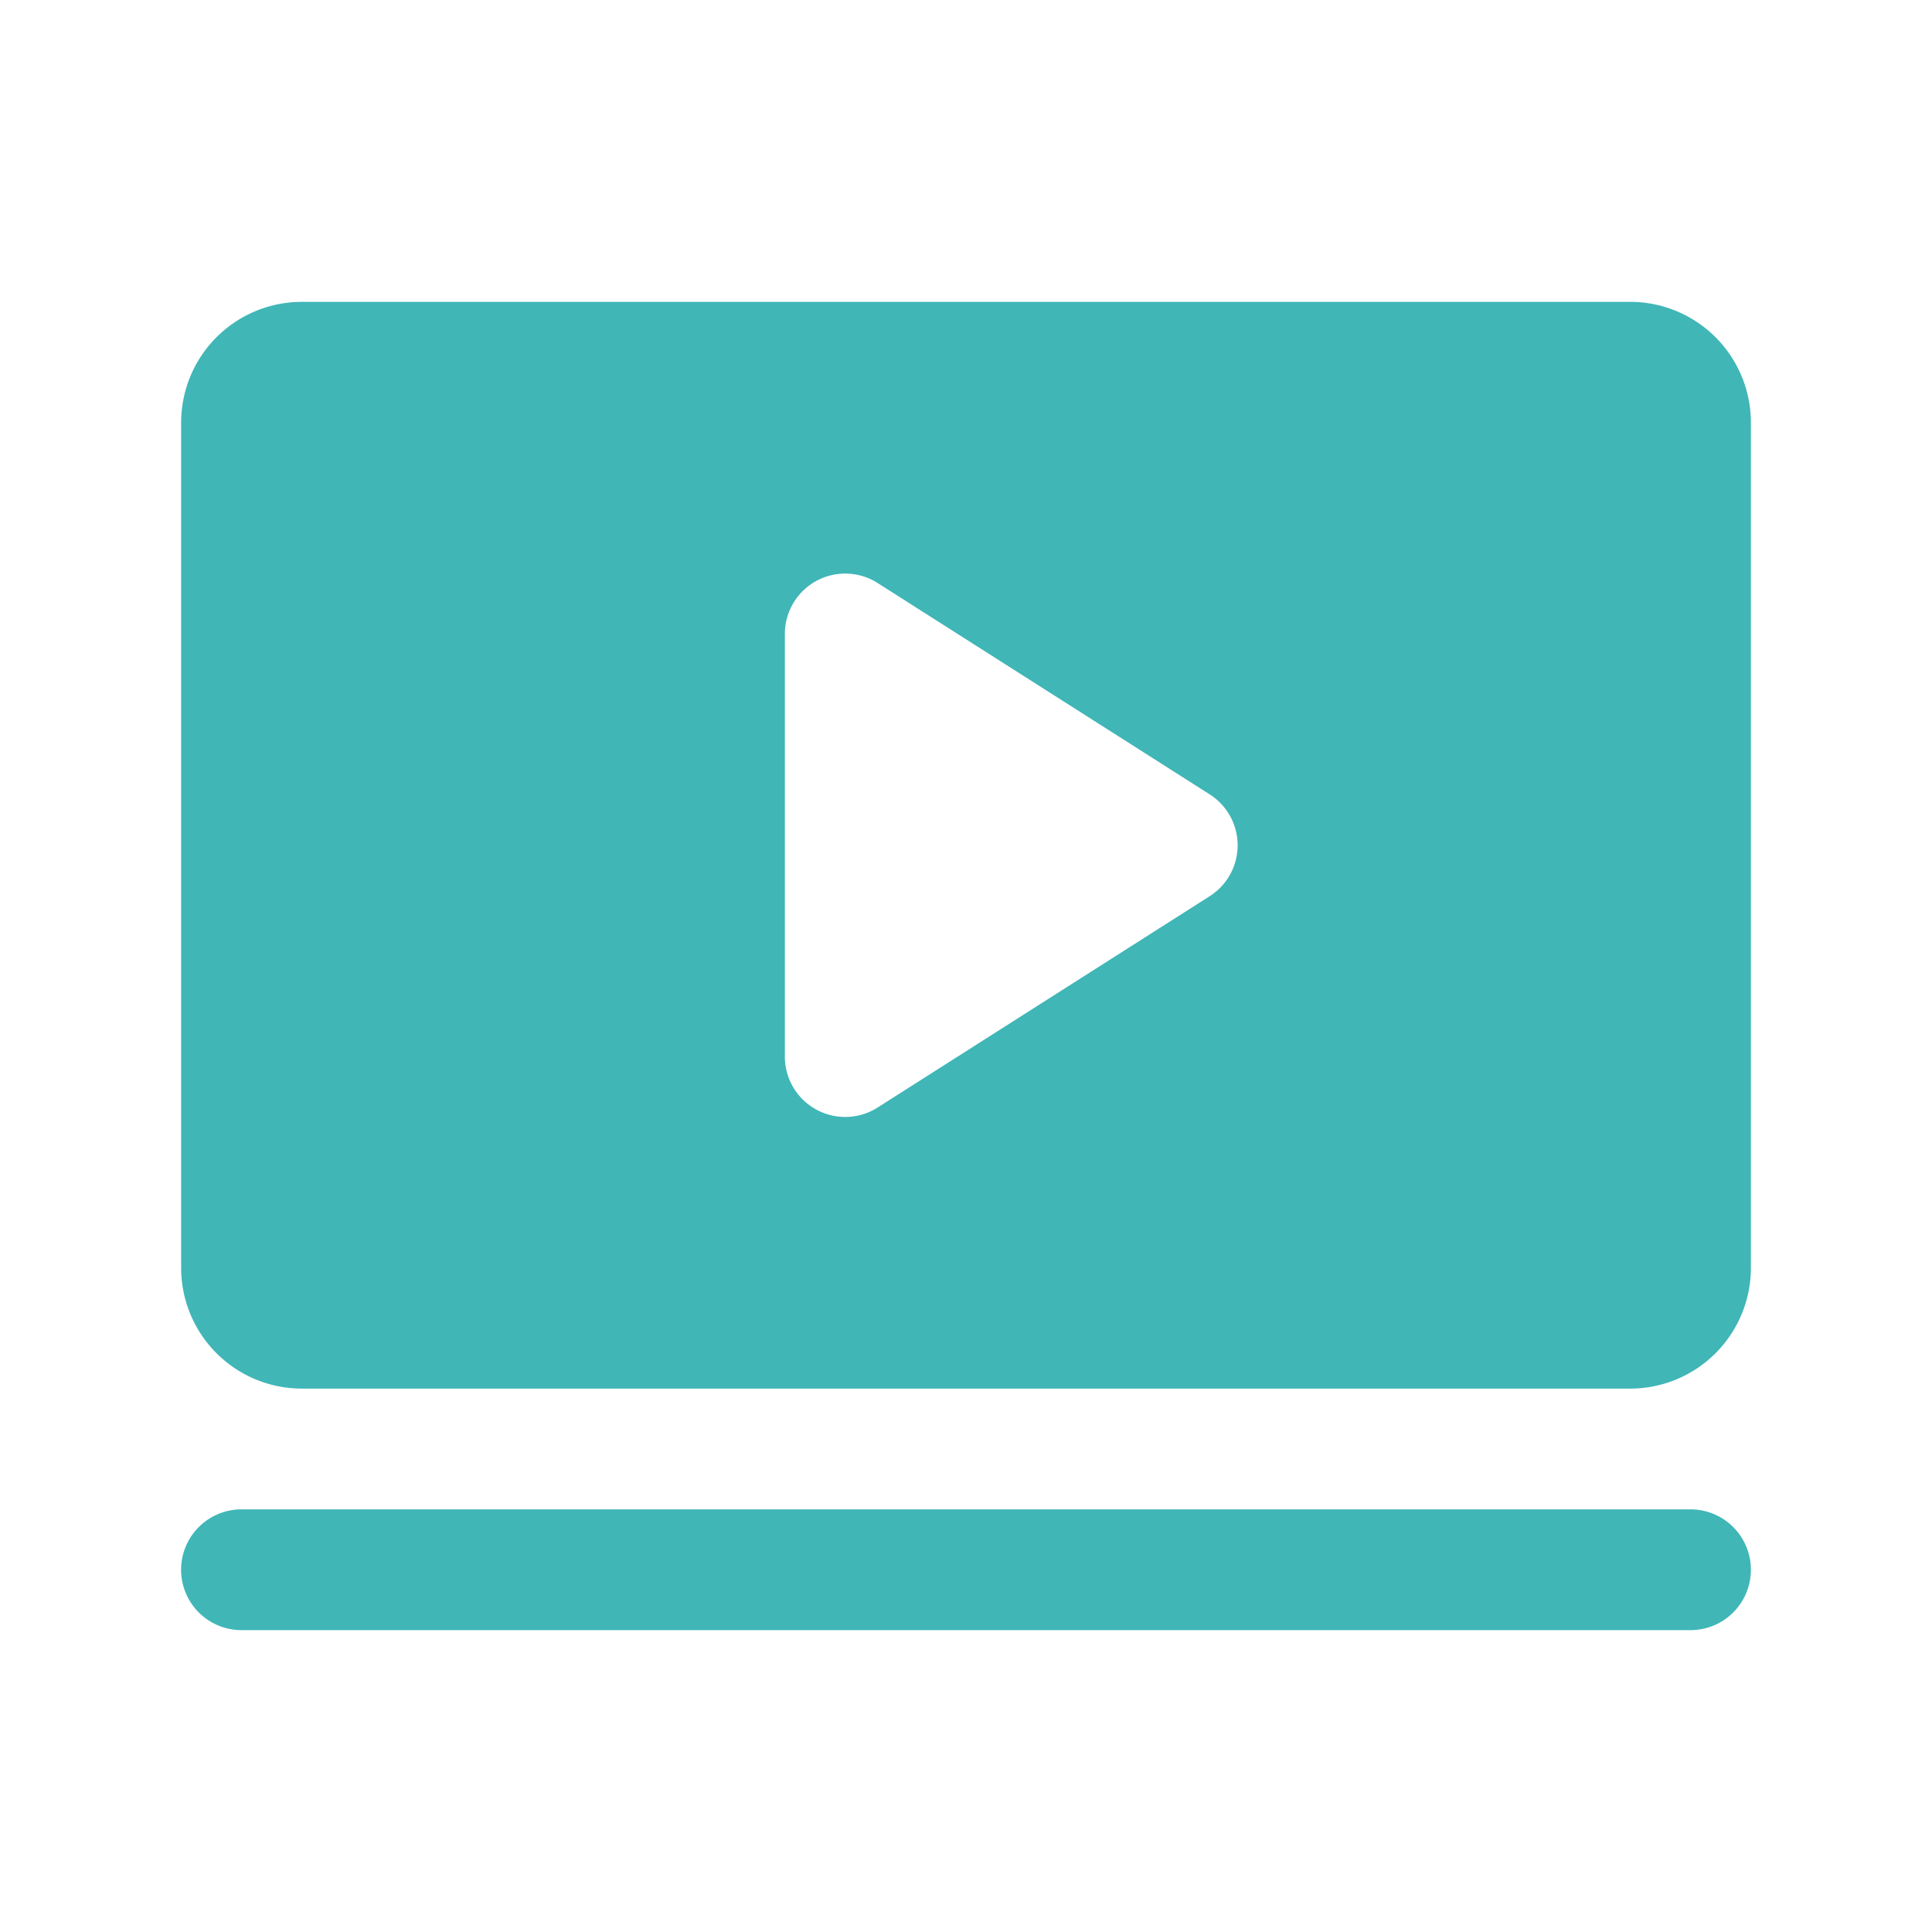
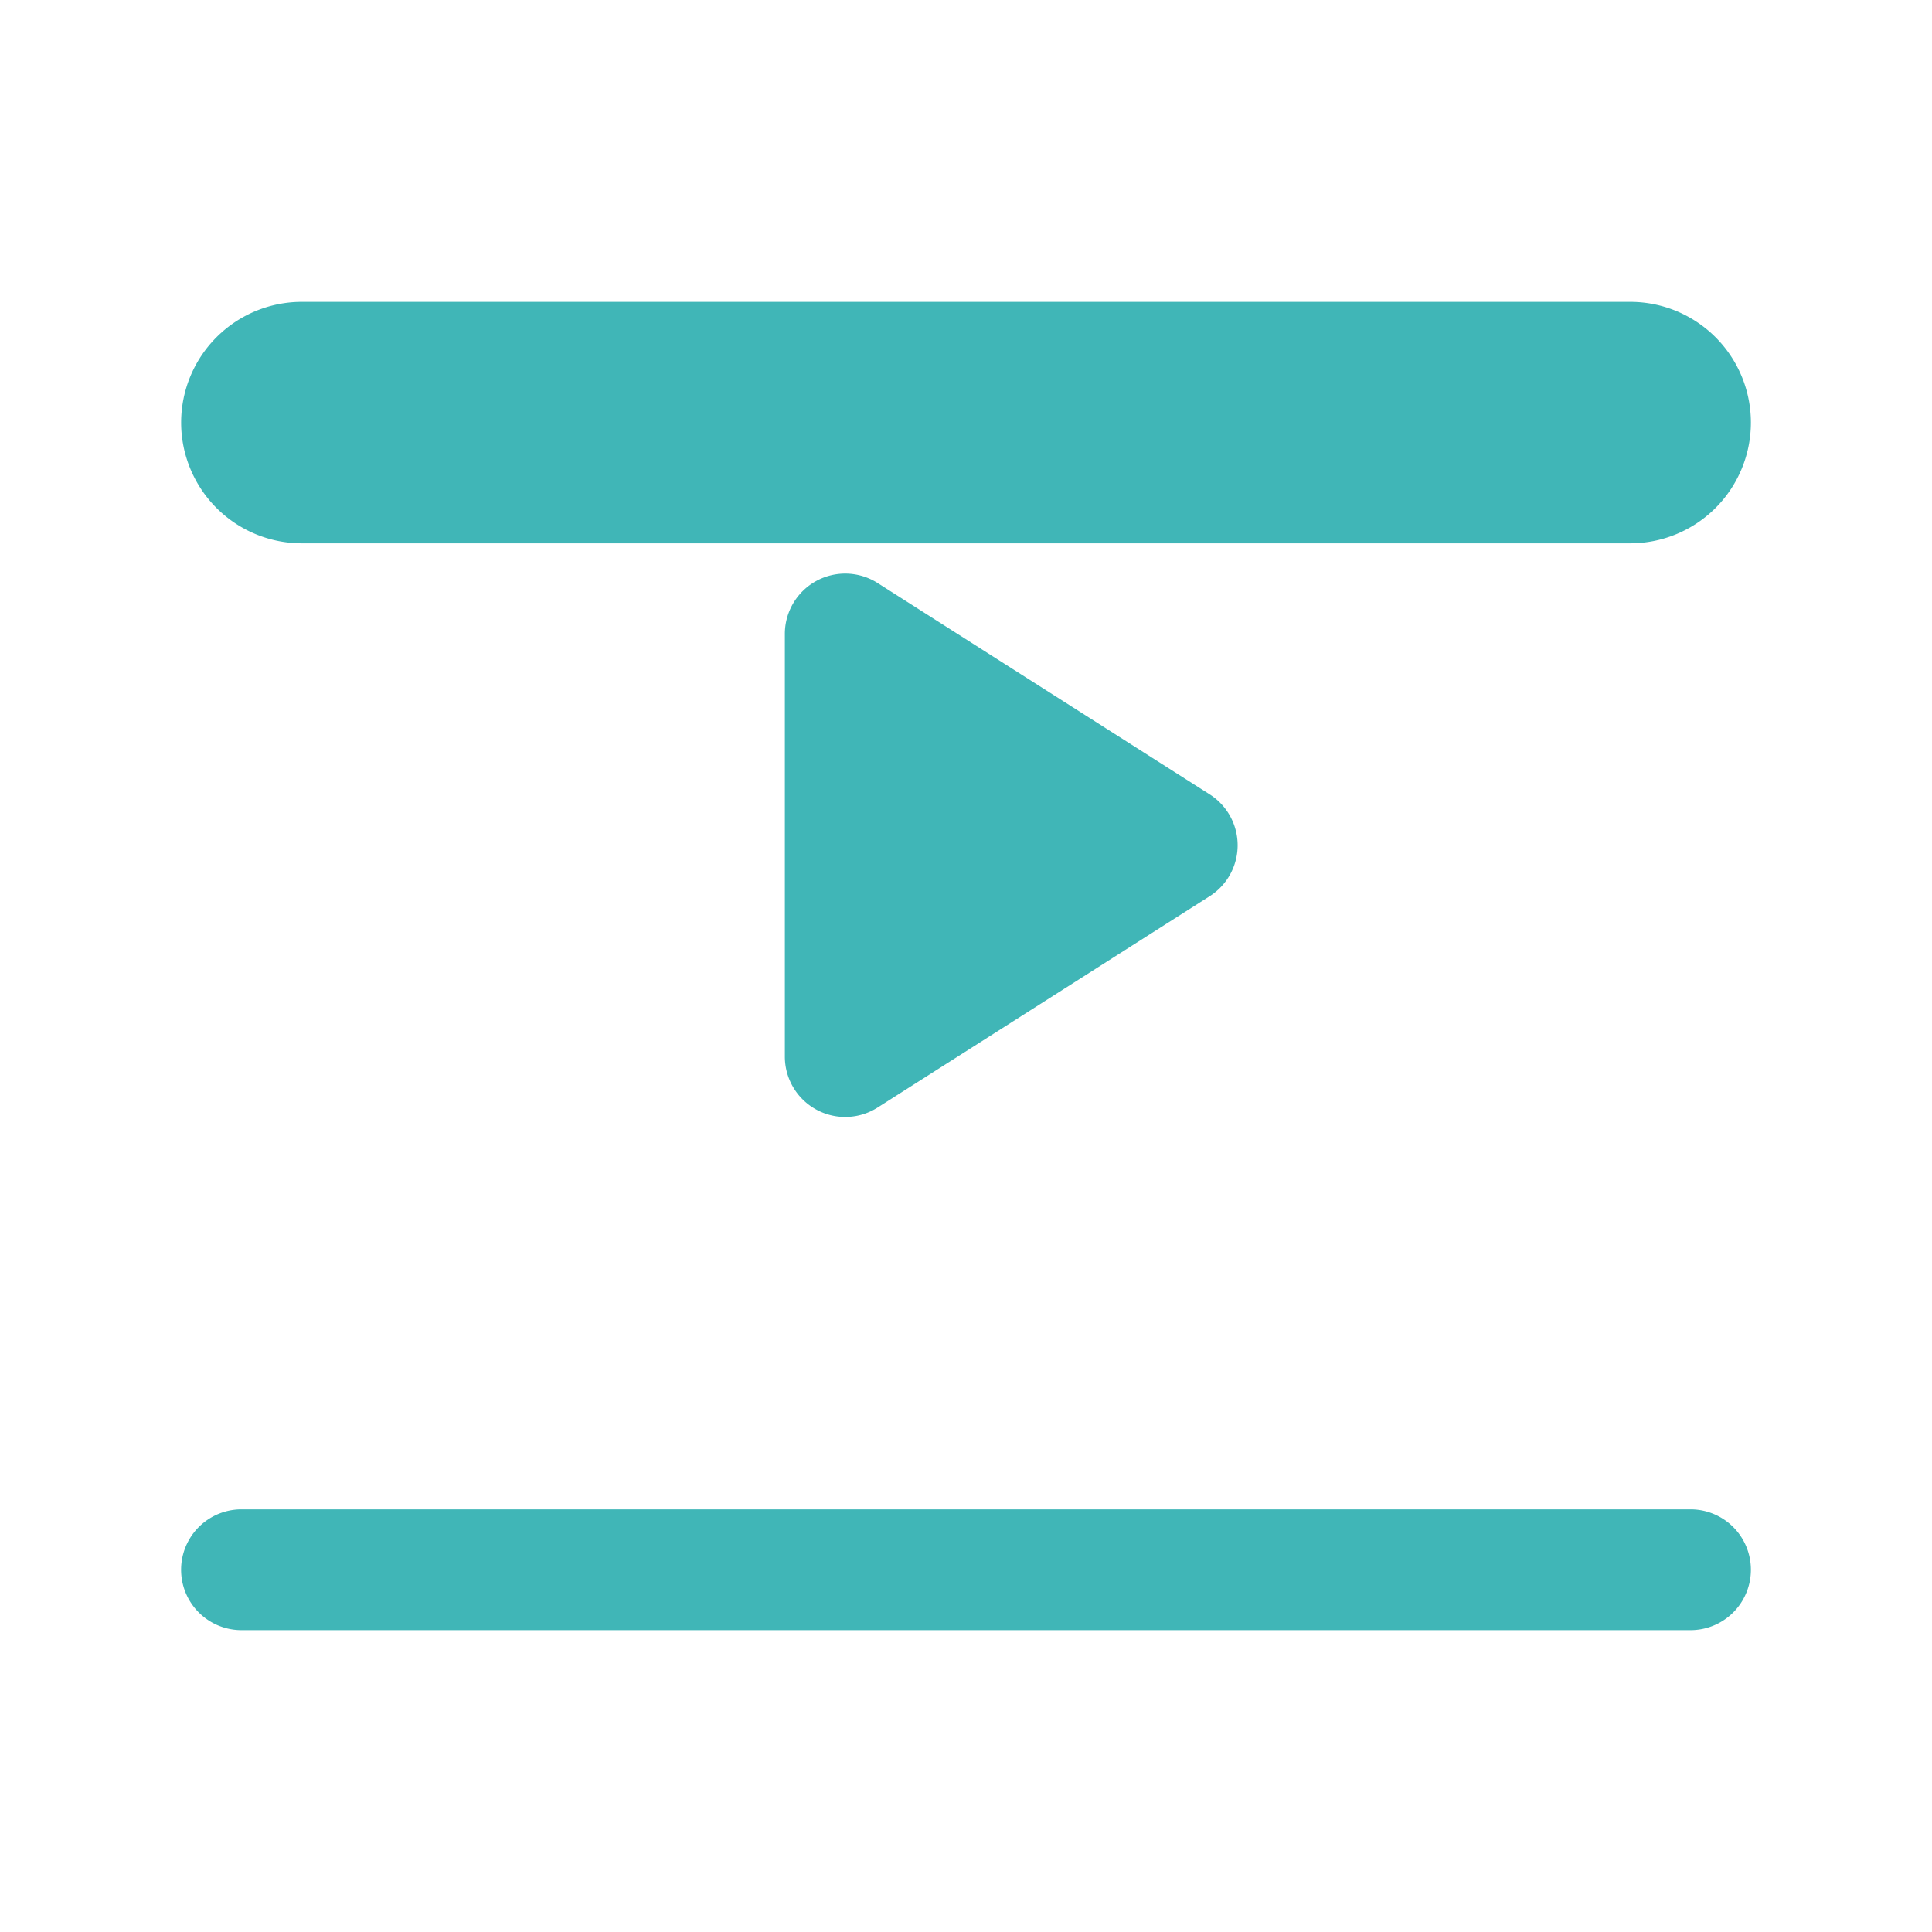
<svg xmlns="http://www.w3.org/2000/svg" width="50" height="50" fill="none">
-   <path d="M45.313 40.625a1.563 1.563 0 0 1-1.563 1.563H6.25a1.563 1.563 0 1 1 0-3.126h37.5a1.563 1.563 0 0 1 1.563 1.563Zm0-29.688v21.876a3.125 3.125 0 0 1-3.126 3.124H7.813a3.125 3.125 0 0 1-3.125-3.124V10.936a3.125 3.125 0 0 1 3.125-3.124h34.374a3.125 3.125 0 0 1 3.126 3.125ZM32.03 21.876a1.562 1.562 0 0 0-.724-1.318l-8.594-5.47a1.562 1.562 0 0 0-2.4 1.32v10.937a1.562 1.562 0 0 0 2.4 1.318l8.594-5.469a1.563 1.563 0 0 0 .724-1.318Z" fill="#40B6B7" />
+   <path d="M45.313 40.625a1.563 1.563 0 0 1-1.563 1.563H6.25a1.563 1.563 0 1 1 0-3.126h37.5a1.563 1.563 0 0 1 1.563 1.563Zm0-29.688a3.125 3.125 0 0 1-3.126 3.124H7.813a3.125 3.125 0 0 1-3.125-3.124V10.936a3.125 3.125 0 0 1 3.125-3.124h34.374a3.125 3.125 0 0 1 3.126 3.125ZM32.03 21.876a1.562 1.562 0 0 0-.724-1.318l-8.594-5.47a1.562 1.562 0 0 0-2.4 1.32v10.937a1.562 1.562 0 0 0 2.4 1.318l8.594-5.469a1.563 1.563 0 0 0 .724-1.318Z" fill="#40B6B7" />
</svg>